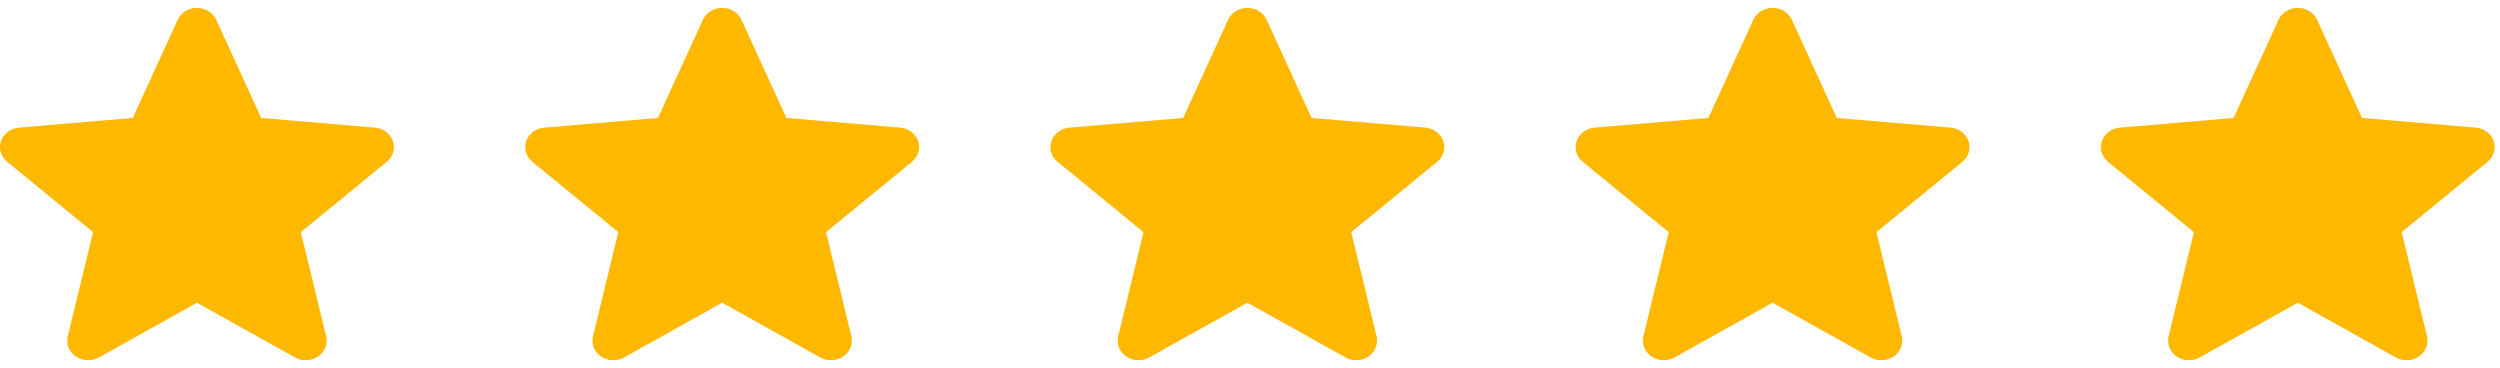
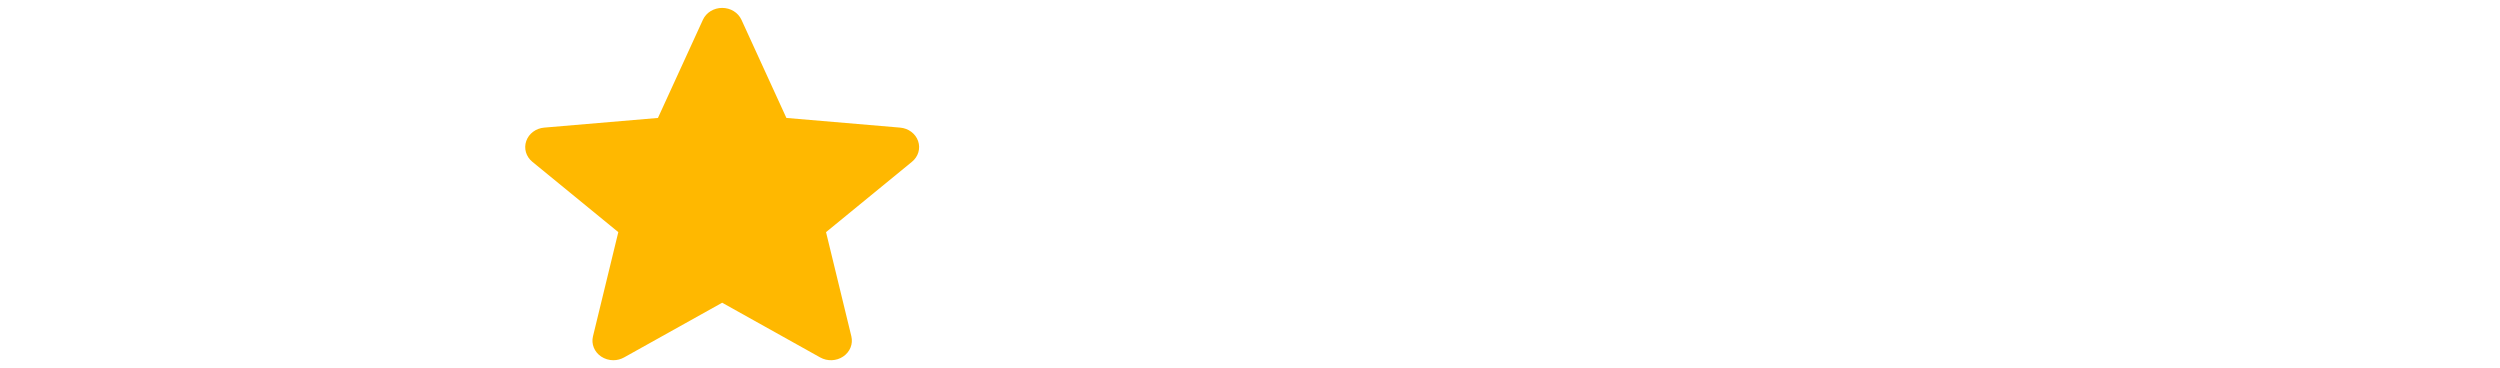
<svg xmlns="http://www.w3.org/2000/svg" width="68" height="10" viewBox="0 0 68 10" fill="none">
-   <path class="opacity-100" d="M10.686 3.836C10.616 3.634 10.424 3.49 10.196 3.471L7.104 3.208L5.881 0.537C5.791 0.341 5.585 0.215 5.357 0.215C5.129 0.215 4.924 0.341 4.834 0.538L3.611 3.208L0.518 3.471C0.291 3.49 0.099 3.634 0.028 3.836C-0.043 4.038 0.023 4.261 0.195 4.401L2.532 6.314L1.843 9.148C1.792 9.356 1.879 9.572 2.064 9.697C2.164 9.764 2.28 9.798 2.398 9.798C2.499 9.798 2.6 9.772 2.69 9.722L5.357 8.234L8.024 9.722C8.219 9.832 8.465 9.822 8.65 9.697C8.835 9.571 8.922 9.356 8.871 9.148L8.182 6.314L10.519 4.401C10.691 4.261 10.757 4.039 10.686 3.836Z" fill="#FFB800" />
  <path class="opacity-100" d="M24.972 3.836C24.902 3.634 24.71 3.49 24.482 3.471L21.39 3.208L20.167 0.537C20.076 0.341 19.871 0.215 19.643 0.215C19.415 0.215 19.209 0.341 19.119 0.538L17.896 3.208L14.803 3.471C14.576 3.49 14.384 3.634 14.314 3.836C14.243 4.038 14.308 4.261 14.48 4.401L16.818 6.314L16.129 9.148C16.078 9.356 16.165 9.572 16.35 9.697C16.45 9.764 16.566 9.798 16.683 9.798C16.785 9.798 16.885 9.772 16.975 9.722L19.643 8.234L22.309 9.722C22.505 9.832 22.751 9.822 22.935 9.697C23.121 9.571 23.207 9.356 23.157 9.148L22.468 6.314L24.805 4.401C24.977 4.261 25.043 4.039 24.972 3.836Z" fill="#FFB800" />
-   <path class="opacity-100" d="M39.258 3.836C39.188 3.634 38.995 3.49 38.767 3.471L35.675 3.208L34.452 0.537C34.362 0.341 34.157 0.215 33.929 0.215C33.7 0.215 33.495 0.341 33.405 0.538L32.182 3.208L29.089 3.471C28.862 3.49 28.67 3.634 28.599 3.836C28.529 4.038 28.594 4.261 28.766 4.401L31.104 6.314L30.414 9.148C30.364 9.356 30.45 9.572 30.636 9.697C30.735 9.764 30.852 9.798 30.969 9.798C31.07 9.798 31.171 9.772 31.261 9.722L33.929 8.234L36.595 9.722C36.79 9.832 37.036 9.822 37.221 9.697C37.406 9.571 37.493 9.356 37.443 9.148L36.753 6.314L39.091 4.401C39.263 4.261 39.328 4.039 39.258 3.836Z" fill="#FFB800" />
-   <path class="opacity-100" d="M53.544 3.836C53.473 3.634 53.281 3.49 53.053 3.471L49.961 3.208L48.738 0.537C48.648 0.341 48.443 0.215 48.214 0.215C47.986 0.215 47.781 0.341 47.691 0.538L46.468 3.208L43.375 3.471C43.148 3.49 42.956 3.634 42.885 3.836C42.815 4.038 42.88 4.261 43.052 4.401L45.389 6.314L44.7 9.148C44.65 9.356 44.736 9.572 44.921 9.697C45.021 9.764 45.138 9.798 45.255 9.798C45.356 9.798 45.457 9.772 45.547 9.722L48.214 8.234L50.881 9.722C51.076 9.832 51.322 9.822 51.507 9.697C51.692 9.571 51.779 9.356 51.728 9.148L51.039 6.314L53.377 4.401C53.548 4.261 53.614 4.039 53.544 3.836Z" fill="#FFB800" />
-   <path class="opacity-30" d="M67.829 3.836C67.759 3.634 67.567 3.49 67.339 3.471L64.246 3.208L63.024 0.537C62.934 0.341 62.728 0.215 62.5 0.215C62.272 0.215 62.066 0.341 61.976 0.538L60.754 3.208L57.661 3.471C57.433 3.49 57.241 3.634 57.171 3.836C57.1 4.038 57.166 4.261 57.337 4.401L59.675 6.314L58.986 9.148C58.935 9.356 59.022 9.572 59.207 9.697C59.307 9.764 59.423 9.798 59.541 9.798C59.642 9.798 59.742 9.772 59.833 9.722L62.5 8.234L65.167 9.722C65.362 9.832 65.608 9.822 65.793 9.697C65.978 9.571 66.064 9.356 66.014 9.148L65.325 6.314L67.662 4.401C67.834 4.261 67.9 4.039 67.829 3.836Z" fill="#FFB800" />
</svg>